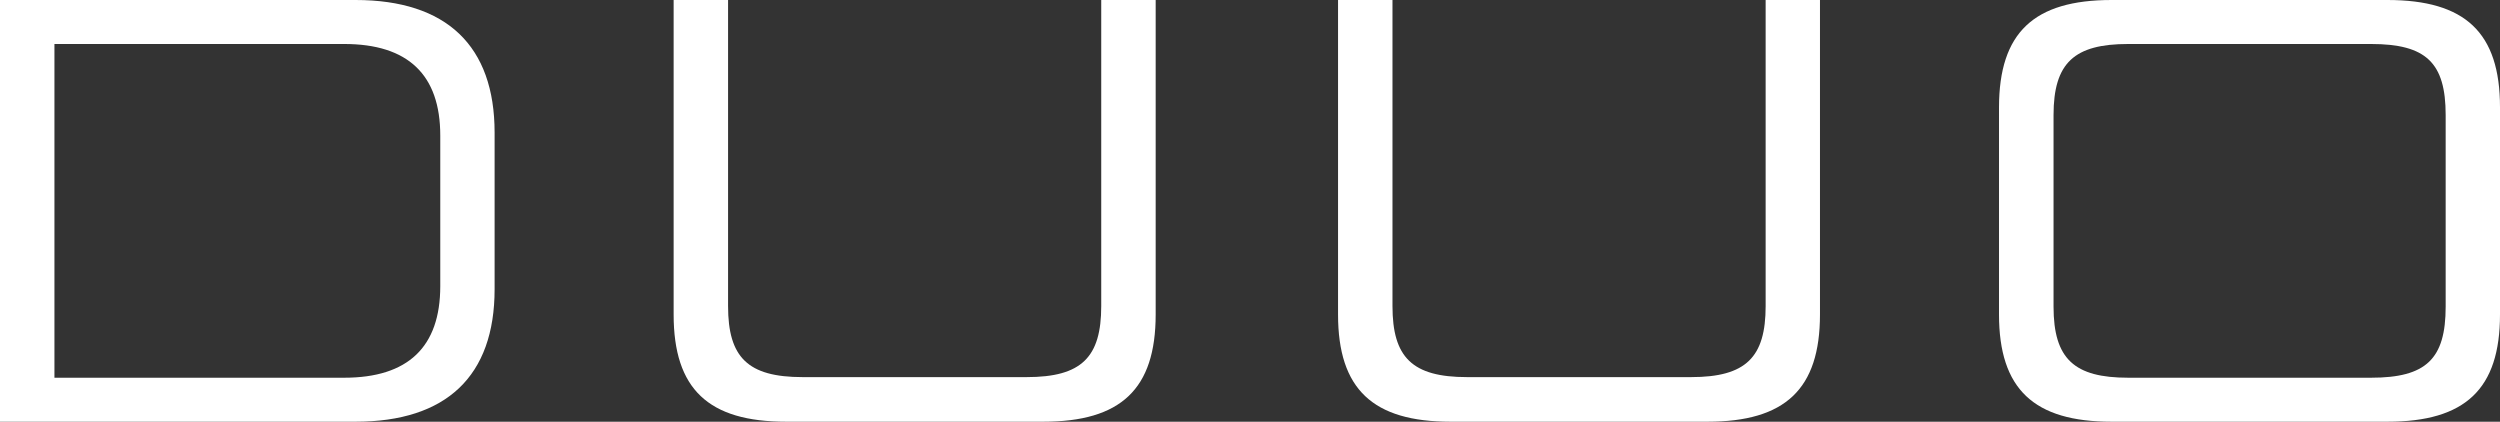
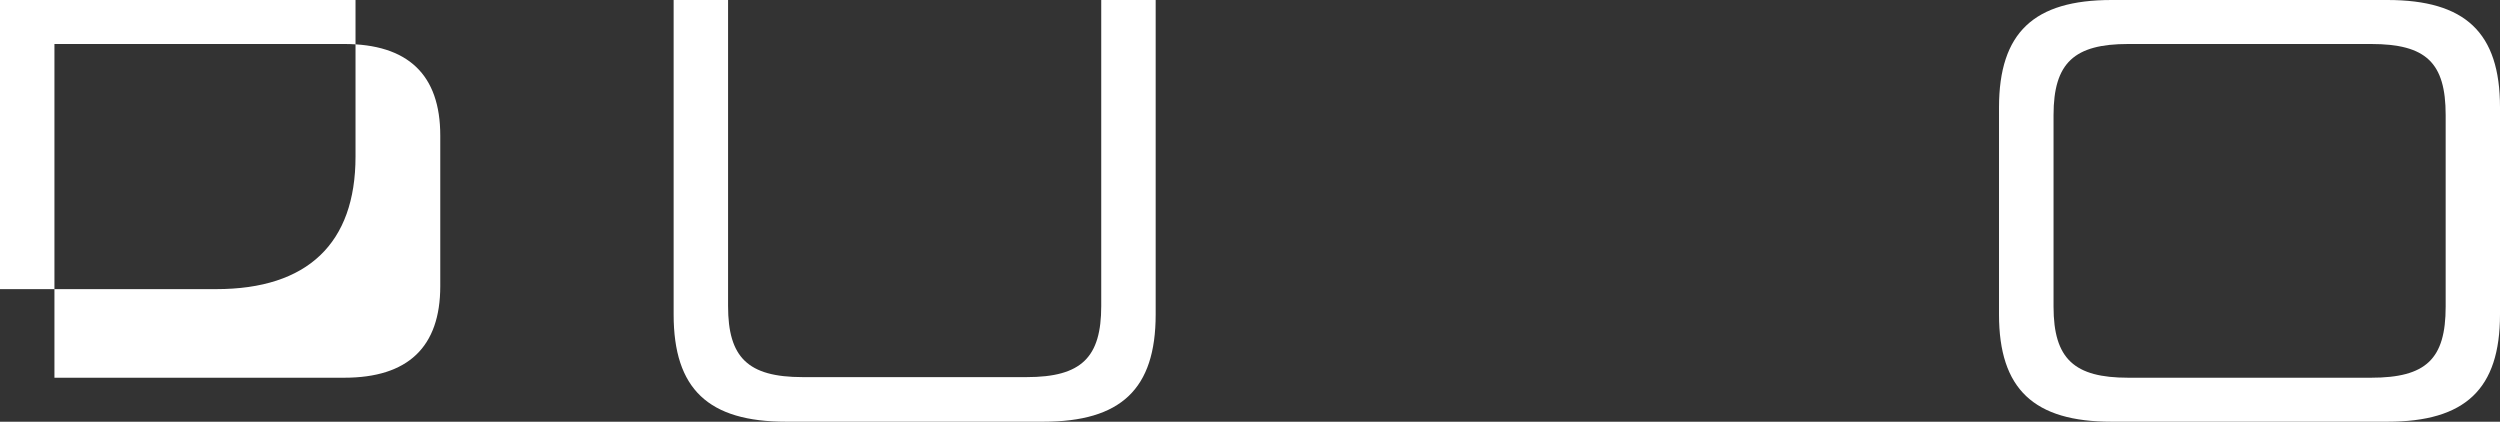
<svg xmlns="http://www.w3.org/2000/svg" id="Calque_1" data-name="Calque 1" viewBox="0 0 246.61 41.6">
  <rect x="0" y="0" width="246.61" height="41.6" fill="#333333" stroke="none" />
  <defs>
    <style>
      .cls-1 {
        fill: #fff;
        stroke-width: 0px;
      }
    </style>
  </defs>
-   <path class="cls-1" d="M0,41.6V0h35.07C44.05,0,48.79,4.52,48.79,13.08v15.45c0,8.56-4.74,13.07-13.73,13.07H0ZM5.37,37.26h28.58c6.3,0,9.48-3.03,9.48-9.03v-14.86c0-6-3.18-9.03-9.48-9.03H5.37v32.92Z" />
+   <path class="cls-1" d="M0,41.6V0h35.07v15.45c0,8.56-4.74,13.07-13.73,13.07H0ZM5.37,37.26h28.58c6.3,0,9.48-3.03,9.48-9.03v-14.86c0-6-3.18-9.03-9.48-9.03H5.37v32.92Z" />
  <path class="cls-1" d="M77.56,41.6c-7.68,0-11.11-3.21-11.11-10.58V0h5.37v30.19c0,5.05,1.93,7.01,7.36,7.01h22.09c5.43,0,7.36-1.96,7.36-7.01V0h5.37v31.02c0,7.37-3.43,10.58-11.11,10.58h-25.33Z" />
-   <path class="cls-1" d="M143.1,41.6c-7.68,0-11.11-3.21-11.11-10.58V0h5.37v30.19c0,5.05,1.93,7.01,7.36,7.01h22.09c5.43,0,7.36-1.96,7.36-7.01V0h5.36v31.02c0,7.37-3.43,10.58-11.11,10.58h-25.33Z" />
  <path class="cls-1" d="M208.3,41.6c-7.67,0-11.11-3.21-11.11-10.58V10.58C197.2,3.21,200.63,0,208.3,0h27.2c7.68,0,11.11,3.21,11.11,10.58v20.44c0,7.37-3.43,10.58-11.11,10.58h-27.2ZM233.89,37.26c5.43,0,7.36-1.84,7.36-7.01V11.35c0-5.17-1.93-7.01-7.36-7.01h-23.96c-5.3,0-7.36,1.84-7.36,7.01v18.9c0,5.17,2.06,7.01,7.36,7.01h23.96Z" />
</svg>